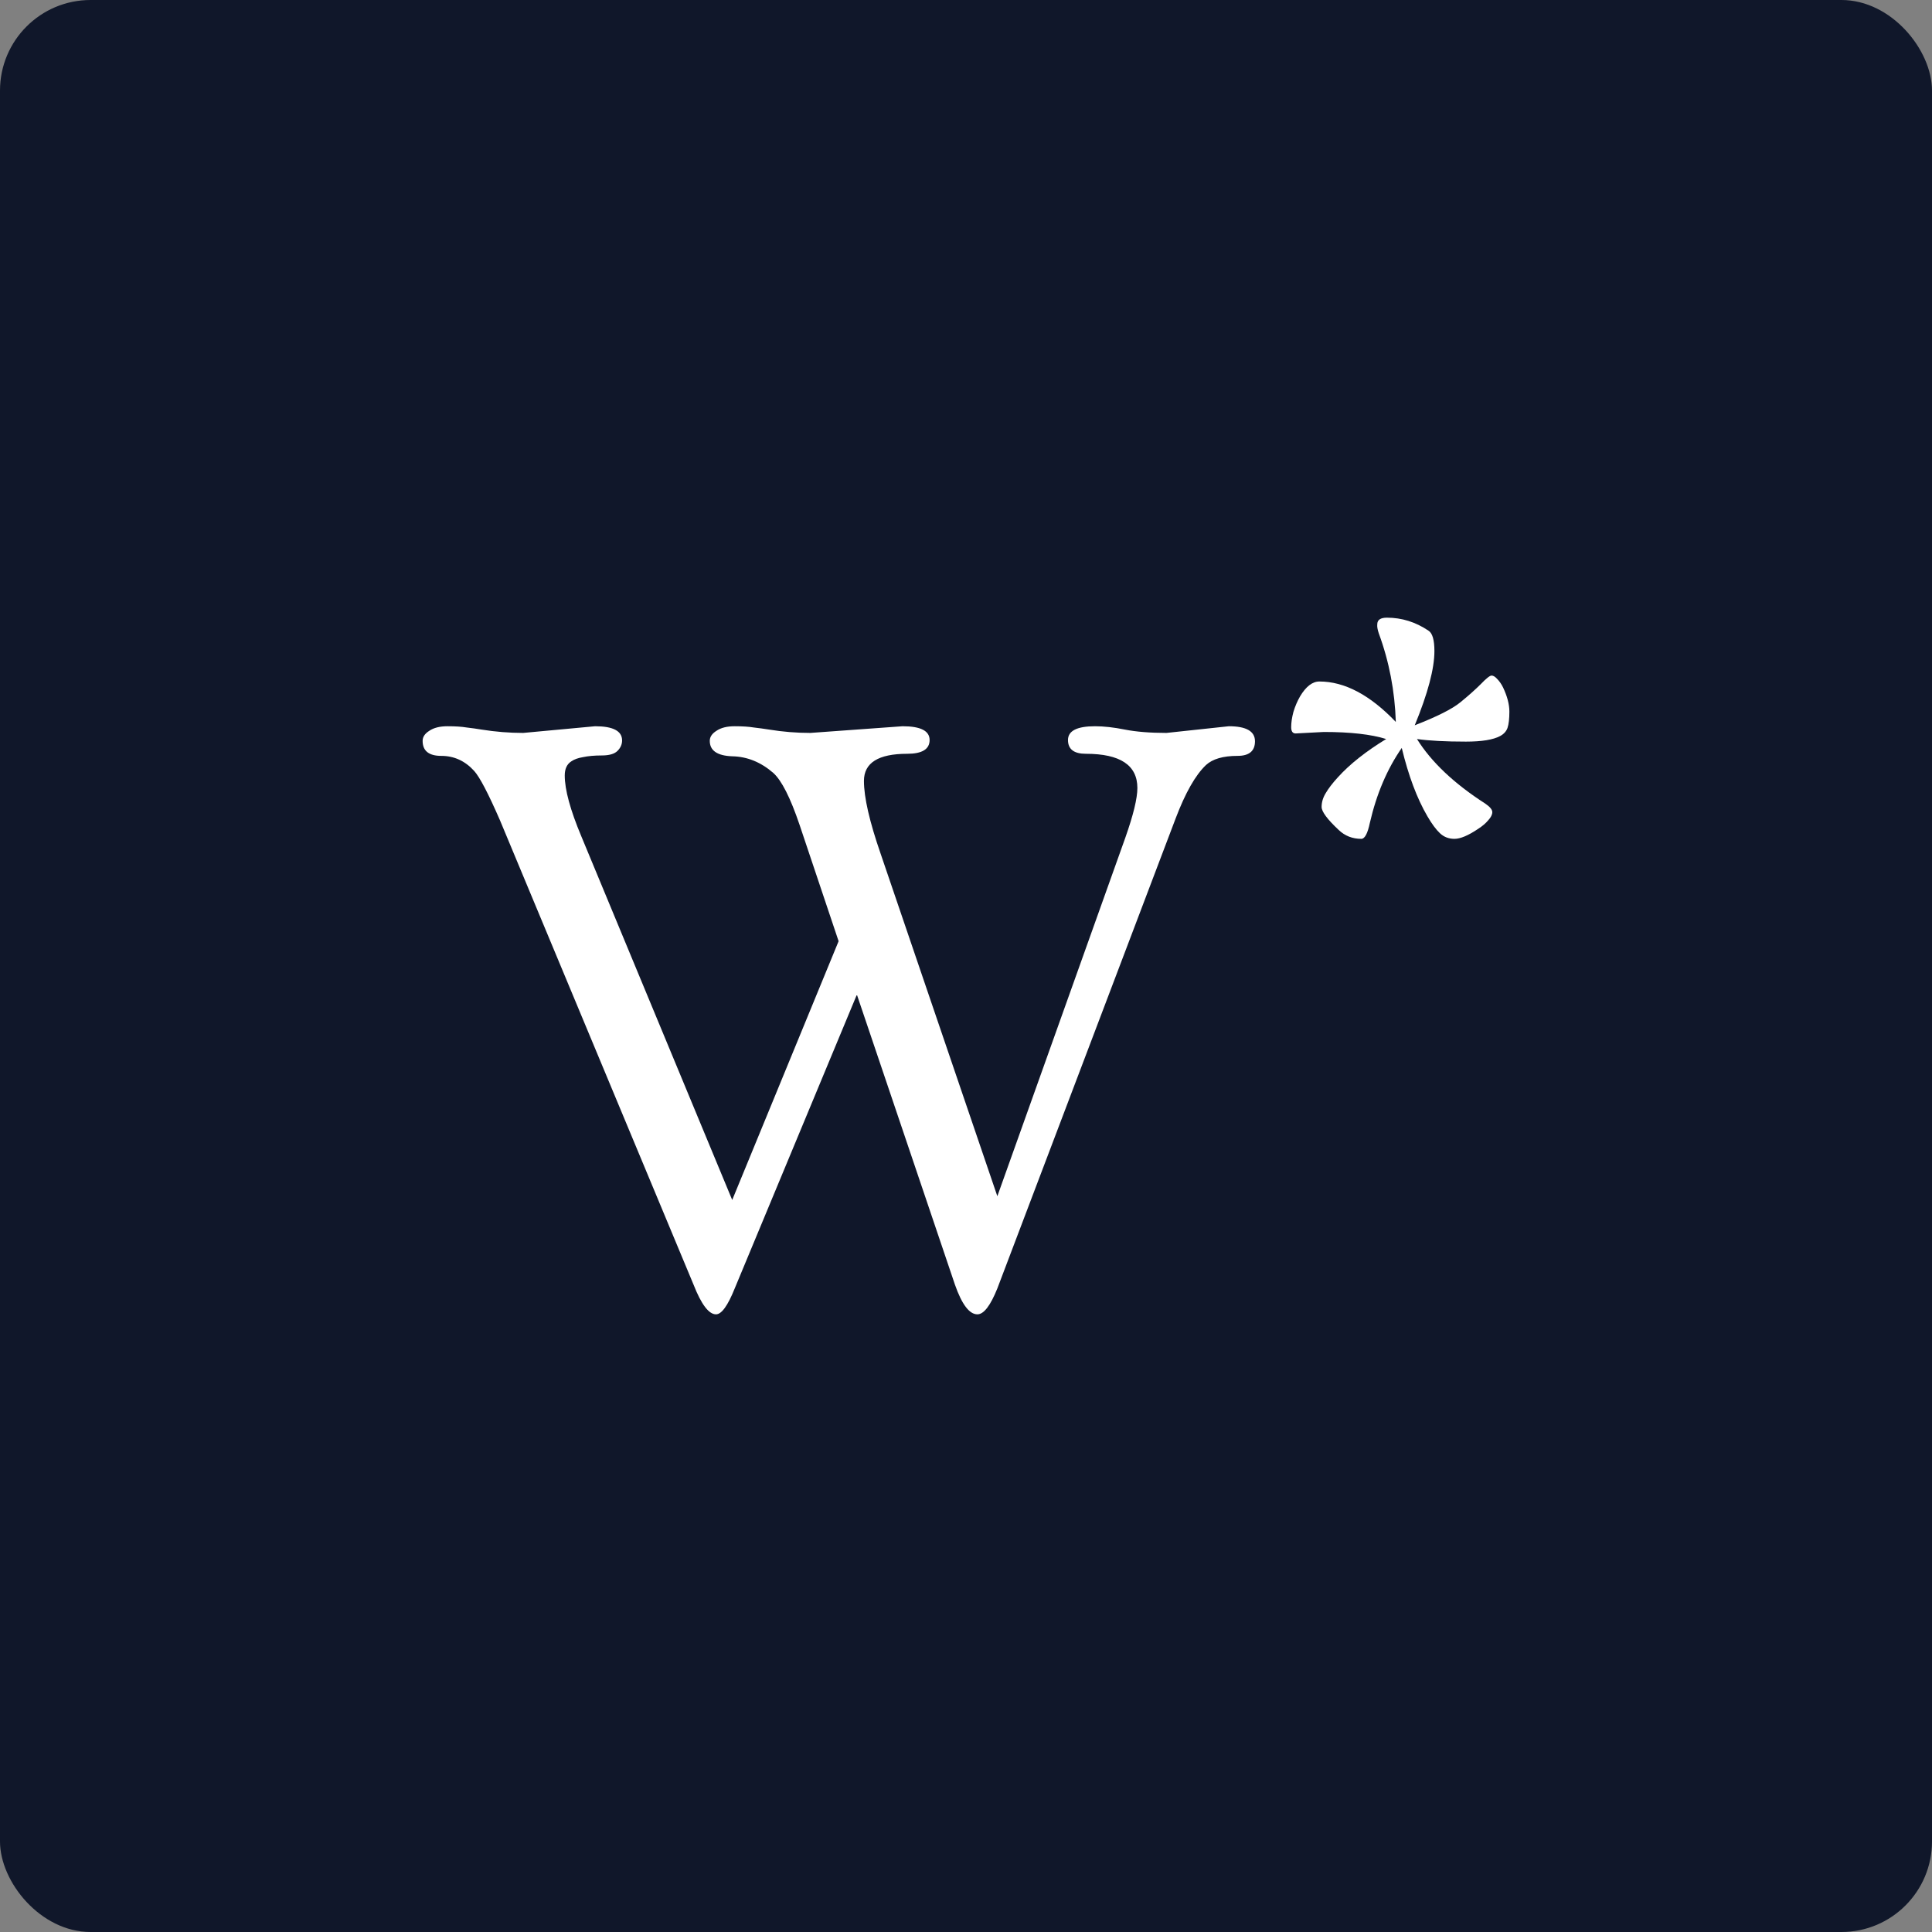
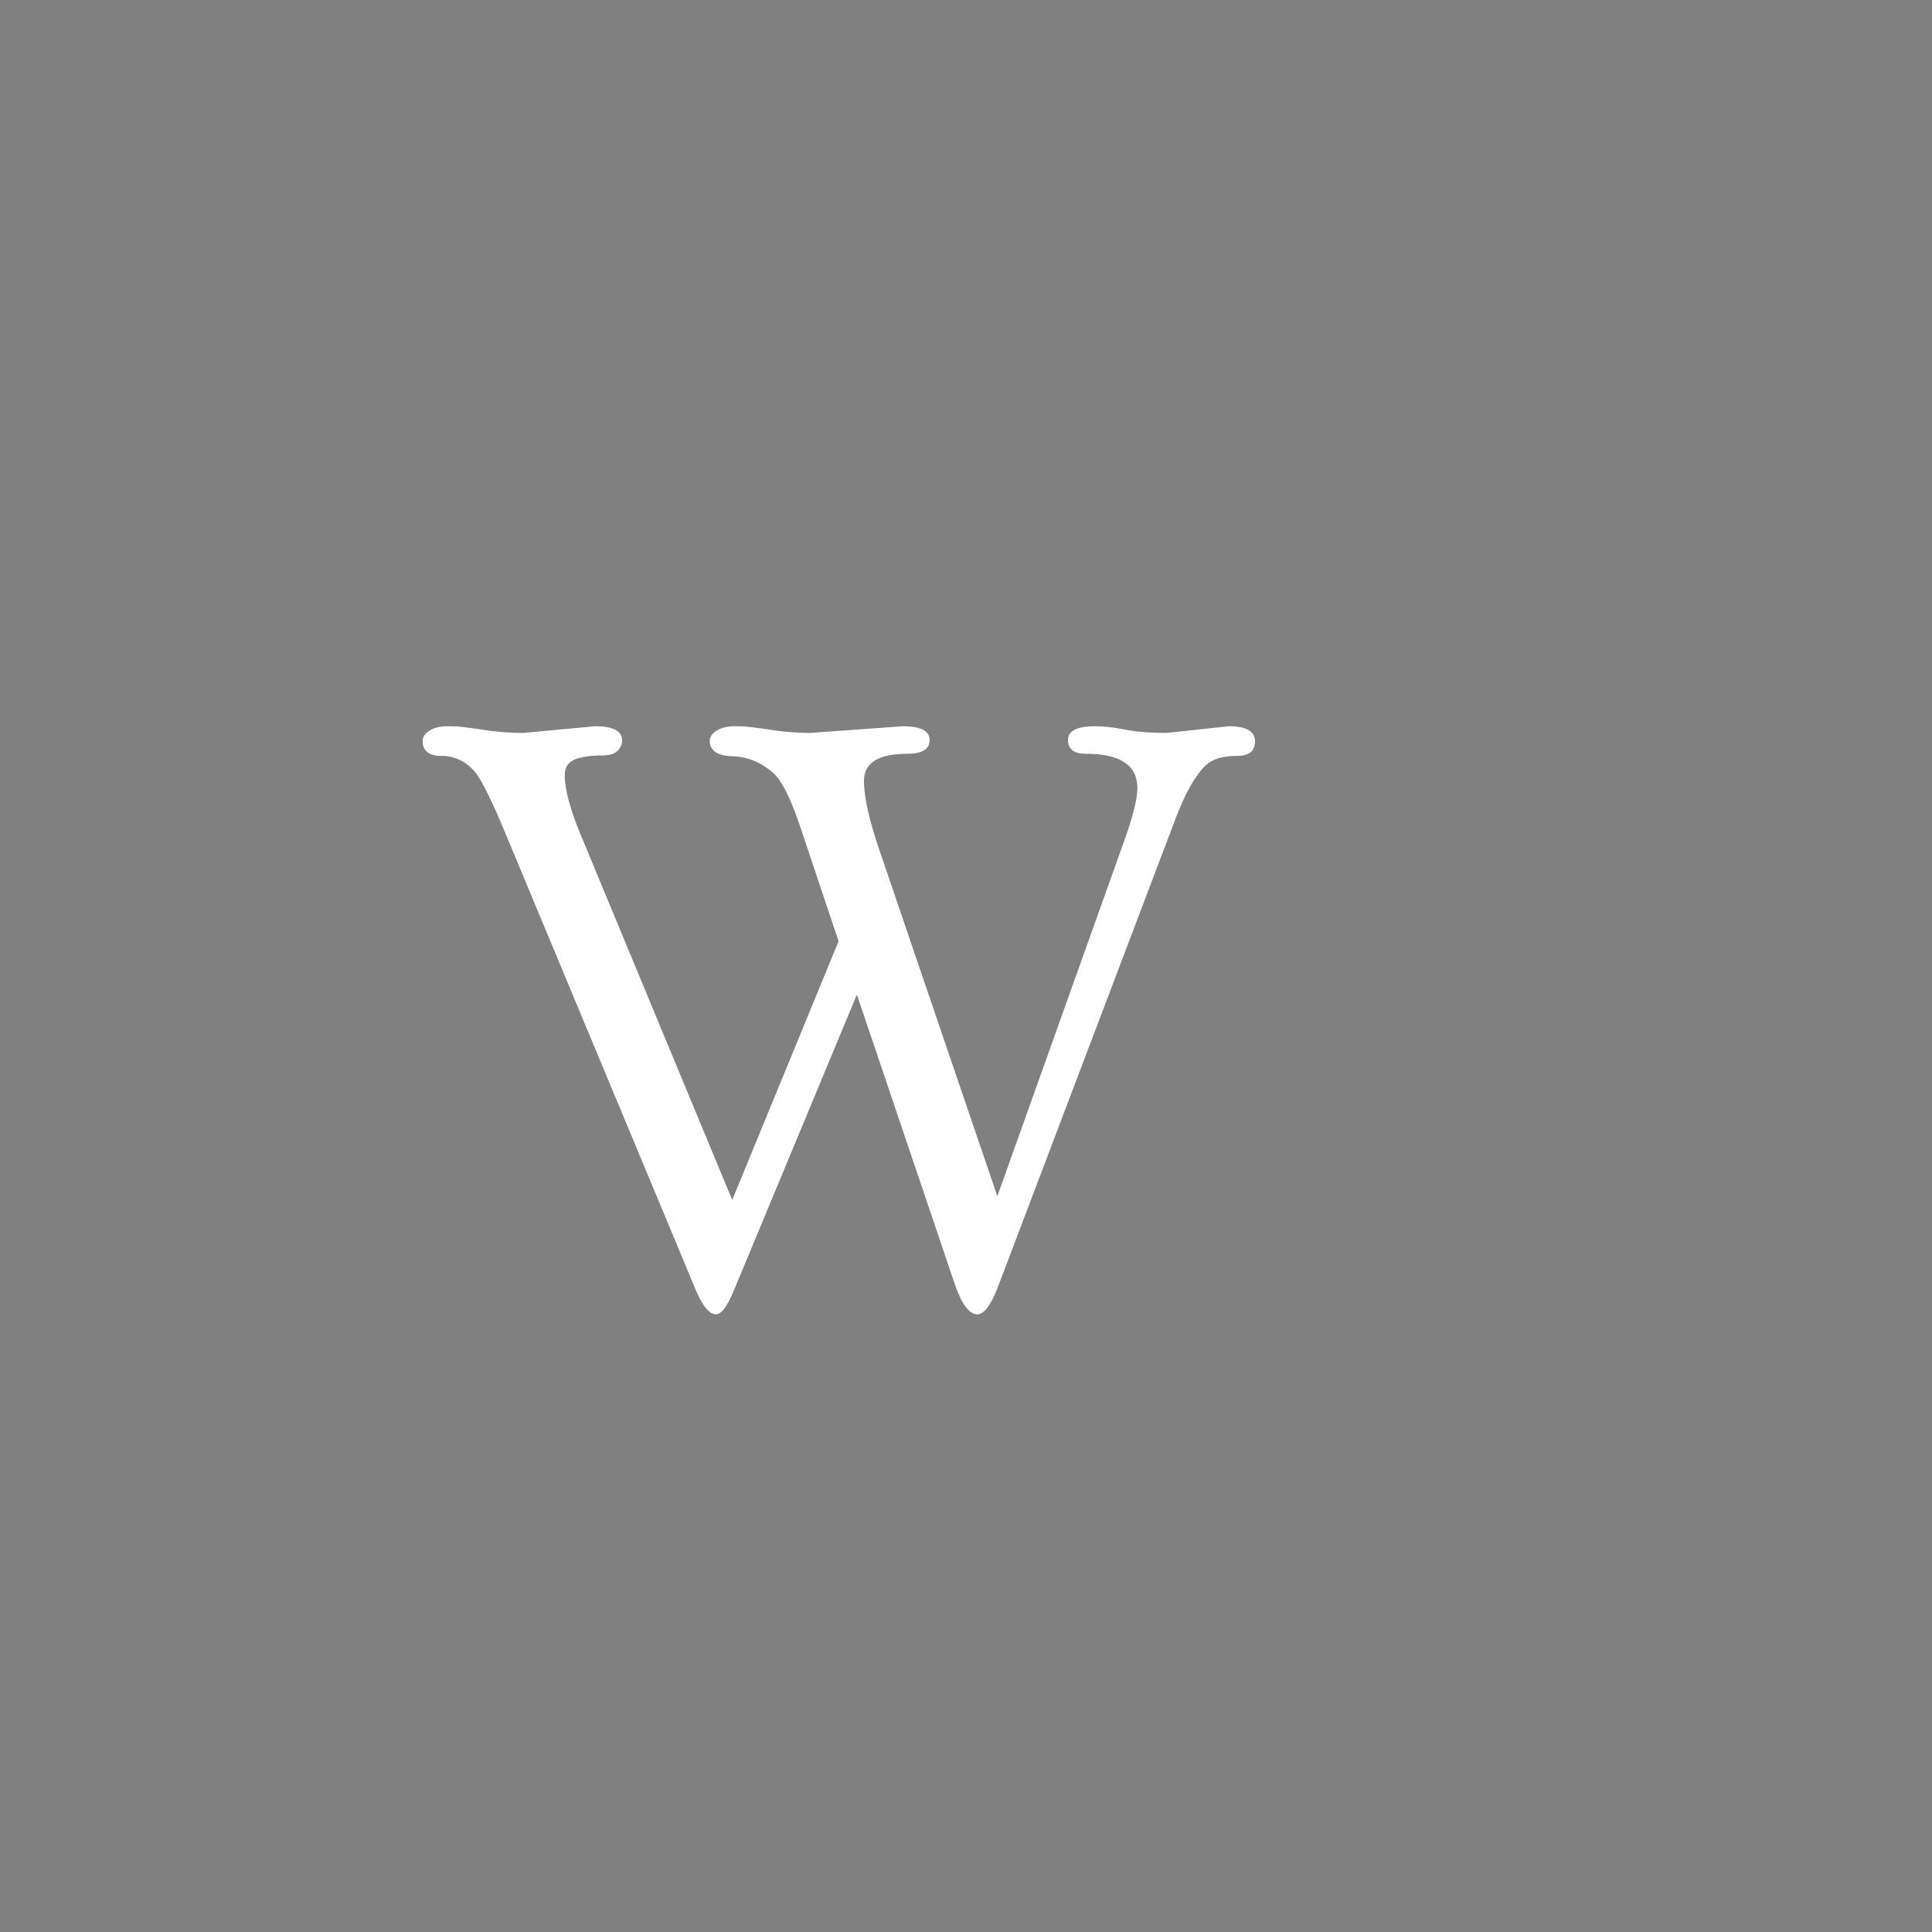
<svg xmlns="http://www.w3.org/2000/svg" width="256" height="256" viewBox="0 0 256 256" fill="none">
  <rect x="0" y="0" width="256" height="256" fill="#808080" stroke="none" />
  <g clip-path="url(#clip0_1_2)">
-     <rect width="256" height="256" rx="12" fill="#10172A" />
    <path d="M162.823 96.231C165.136 96.231 166.292 96.895 166.292 98.222C166.292 99.512 165.521 100.158 163.98 100.158C162.071 100.158 160.676 100.563 159.795 101.374C158.4 102.702 157.06 105.061 155.775 108.453L132.153 170.726C131.235 173.012 130.354 174.155 129.51 174.155C128.445 174.155 127.454 172.846 126.536 170.228L113.541 131.792L97.353 170.726C96.435 173.012 95.609 174.155 94.875 174.155C93.92 174.155 92.929 172.846 91.901 170.228L66.242 108.675C64.7 105.135 63.562 102.96 62.828 102.149C61.617 100.821 60.166 100.158 58.478 100.158C56.826 100.158 56 99.494 56 98.167C56 97.65 56.294 97.208 56.881 96.839C57.468 96.434 58.276 96.231 59.304 96.231C60.332 96.231 61.176 96.286 61.837 96.397C62.498 96.471 63.158 96.563 63.819 96.674C65.654 96.968 67.49 97.116 69.325 97.116L78.851 96.231C81.237 96.231 82.43 96.858 82.43 98.111C82.43 98.627 82.229 99.088 81.825 99.494C81.421 99.9 80.724 100.102 79.732 100.102C78.778 100.102 77.952 100.176 77.254 100.324C76.594 100.434 76.08 100.619 75.713 100.877C75.125 101.245 74.832 101.872 74.832 102.757C74.832 104.637 75.566 107.329 77.034 110.831L97.022 159.002L111.119 124.713L105.943 109.283C104.731 105.707 103.575 103.421 102.474 102.425C100.822 100.987 99.005 100.25 97.022 100.213C95.04 100.139 94.049 99.457 94.049 98.167C94.049 97.65 94.343 97.208 94.93 96.839C95.517 96.434 96.325 96.231 97.353 96.231C98.381 96.231 99.225 96.286 99.886 96.397C100.546 96.471 101.226 96.563 101.923 96.674C103.722 96.968 105.539 97.116 107.374 97.116L119.598 96.231C121.984 96.231 123.178 96.839 123.178 98.056C123.178 99.273 122.186 99.881 120.204 99.881C116.386 99.881 114.477 101.079 114.477 103.476C114.477 105.651 115.212 108.859 116.68 113.099L132.153 158.504L149.112 110.997C150.177 107.974 150.709 105.78 150.709 104.416C150.709 101.393 148.433 99.881 143.881 99.881C142.303 99.881 141.514 99.273 141.514 98.056C141.514 96.839 142.707 96.231 145.093 96.231C146.268 96.231 147.589 96.379 149.057 96.674C150.562 96.968 152.398 97.116 154.564 97.116L162.823 96.231Z" fill="white" />
-     <path d="M182.495 82.73C182.495 82.14 182.921 81.845 183.774 81.845C185.74 81.845 187.576 82.419 189.281 83.566C189.805 83.894 190.067 84.795 190.067 86.27C190.067 88.598 189.199 91.876 187.461 96.105C190.412 94.957 192.428 93.941 193.509 93.056C194.591 92.171 195.493 91.368 196.214 90.647C196.935 89.893 197.41 89.516 197.64 89.516C197.869 89.516 198.115 89.663 198.377 89.958C198.672 90.253 198.935 90.63 199.164 91.089C199.721 92.269 200 93.335 200 94.285C200 95.236 199.918 95.957 199.754 96.449C199.59 96.908 199.262 97.268 198.771 97.531C197.853 98.022 196.345 98.268 194.247 98.268C191.526 98.268 189.363 98.153 187.756 97.924C189.658 100.973 192.674 103.824 196.804 106.48C197.427 106.906 197.738 107.283 197.738 107.611C197.738 107.938 197.558 108.299 197.197 108.692C196.869 109.086 196.427 109.463 195.87 109.823C194.558 110.708 193.509 111.151 192.723 111.151C191.969 111.151 191.33 110.905 190.805 110.413C190.281 109.922 189.723 109.168 189.133 108.151C187.756 105.791 186.626 102.775 185.74 99.104C183.806 101.89 182.397 105.201 181.512 109.037C181.217 110.446 180.84 111.151 180.381 111.151C179.201 111.151 178.201 110.757 177.381 109.971C175.874 108.561 175.12 107.545 175.12 106.922C175.12 106.299 175.3 105.693 175.66 105.103C176.021 104.48 176.562 103.775 177.283 102.989C178.857 101.251 180.987 99.563 183.675 97.924C181.676 97.301 178.922 96.99 175.415 96.99L171.678 97.186C171.284 97.186 171.088 96.908 171.088 96.35C171.088 95.76 171.186 95.088 171.383 94.335C171.612 93.581 171.907 92.892 172.268 92.269C173.054 90.958 173.907 90.302 174.825 90.302C178.168 90.302 181.545 92.089 184.954 95.662C184.823 91.564 184.069 87.647 182.692 83.91C182.528 83.419 182.462 83.025 182.495 82.73Z" fill="white" />
  </g>
  <defs>
    <clipPath id="clip0_1_2">
      <rect width="256" height="256" rx="12" fill="white" />
    </clipPath>
  </defs>
</svg>